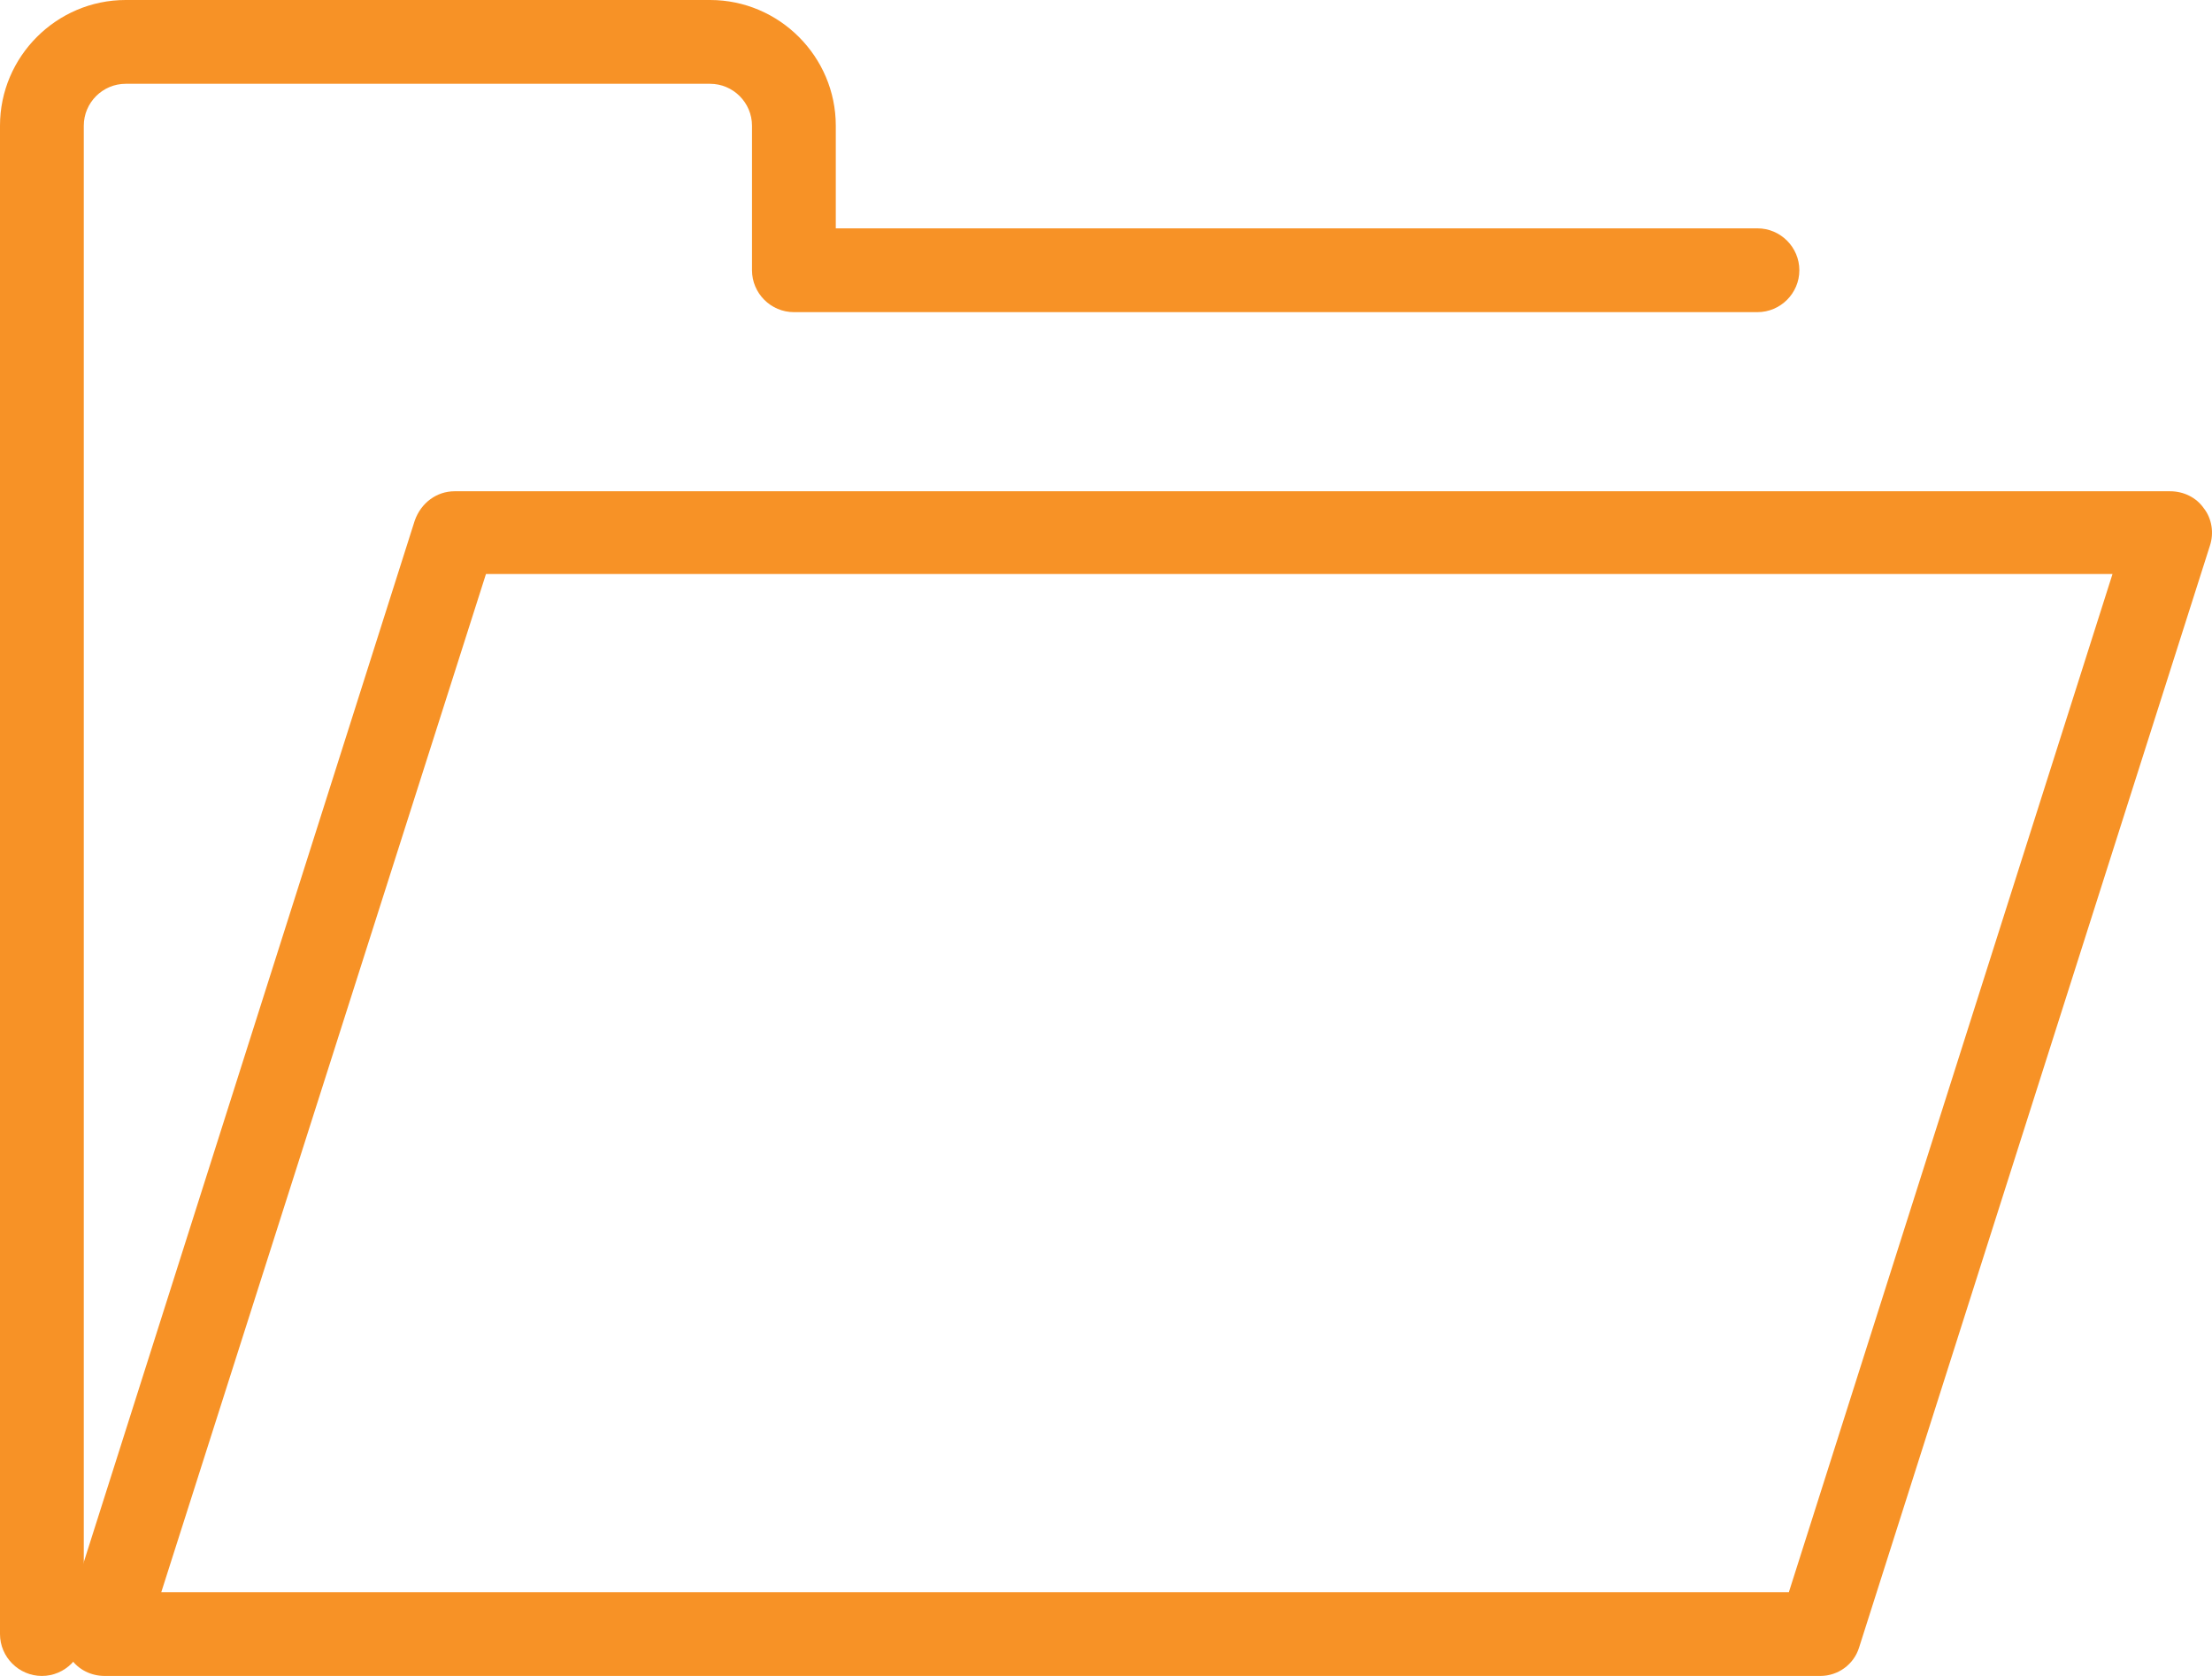
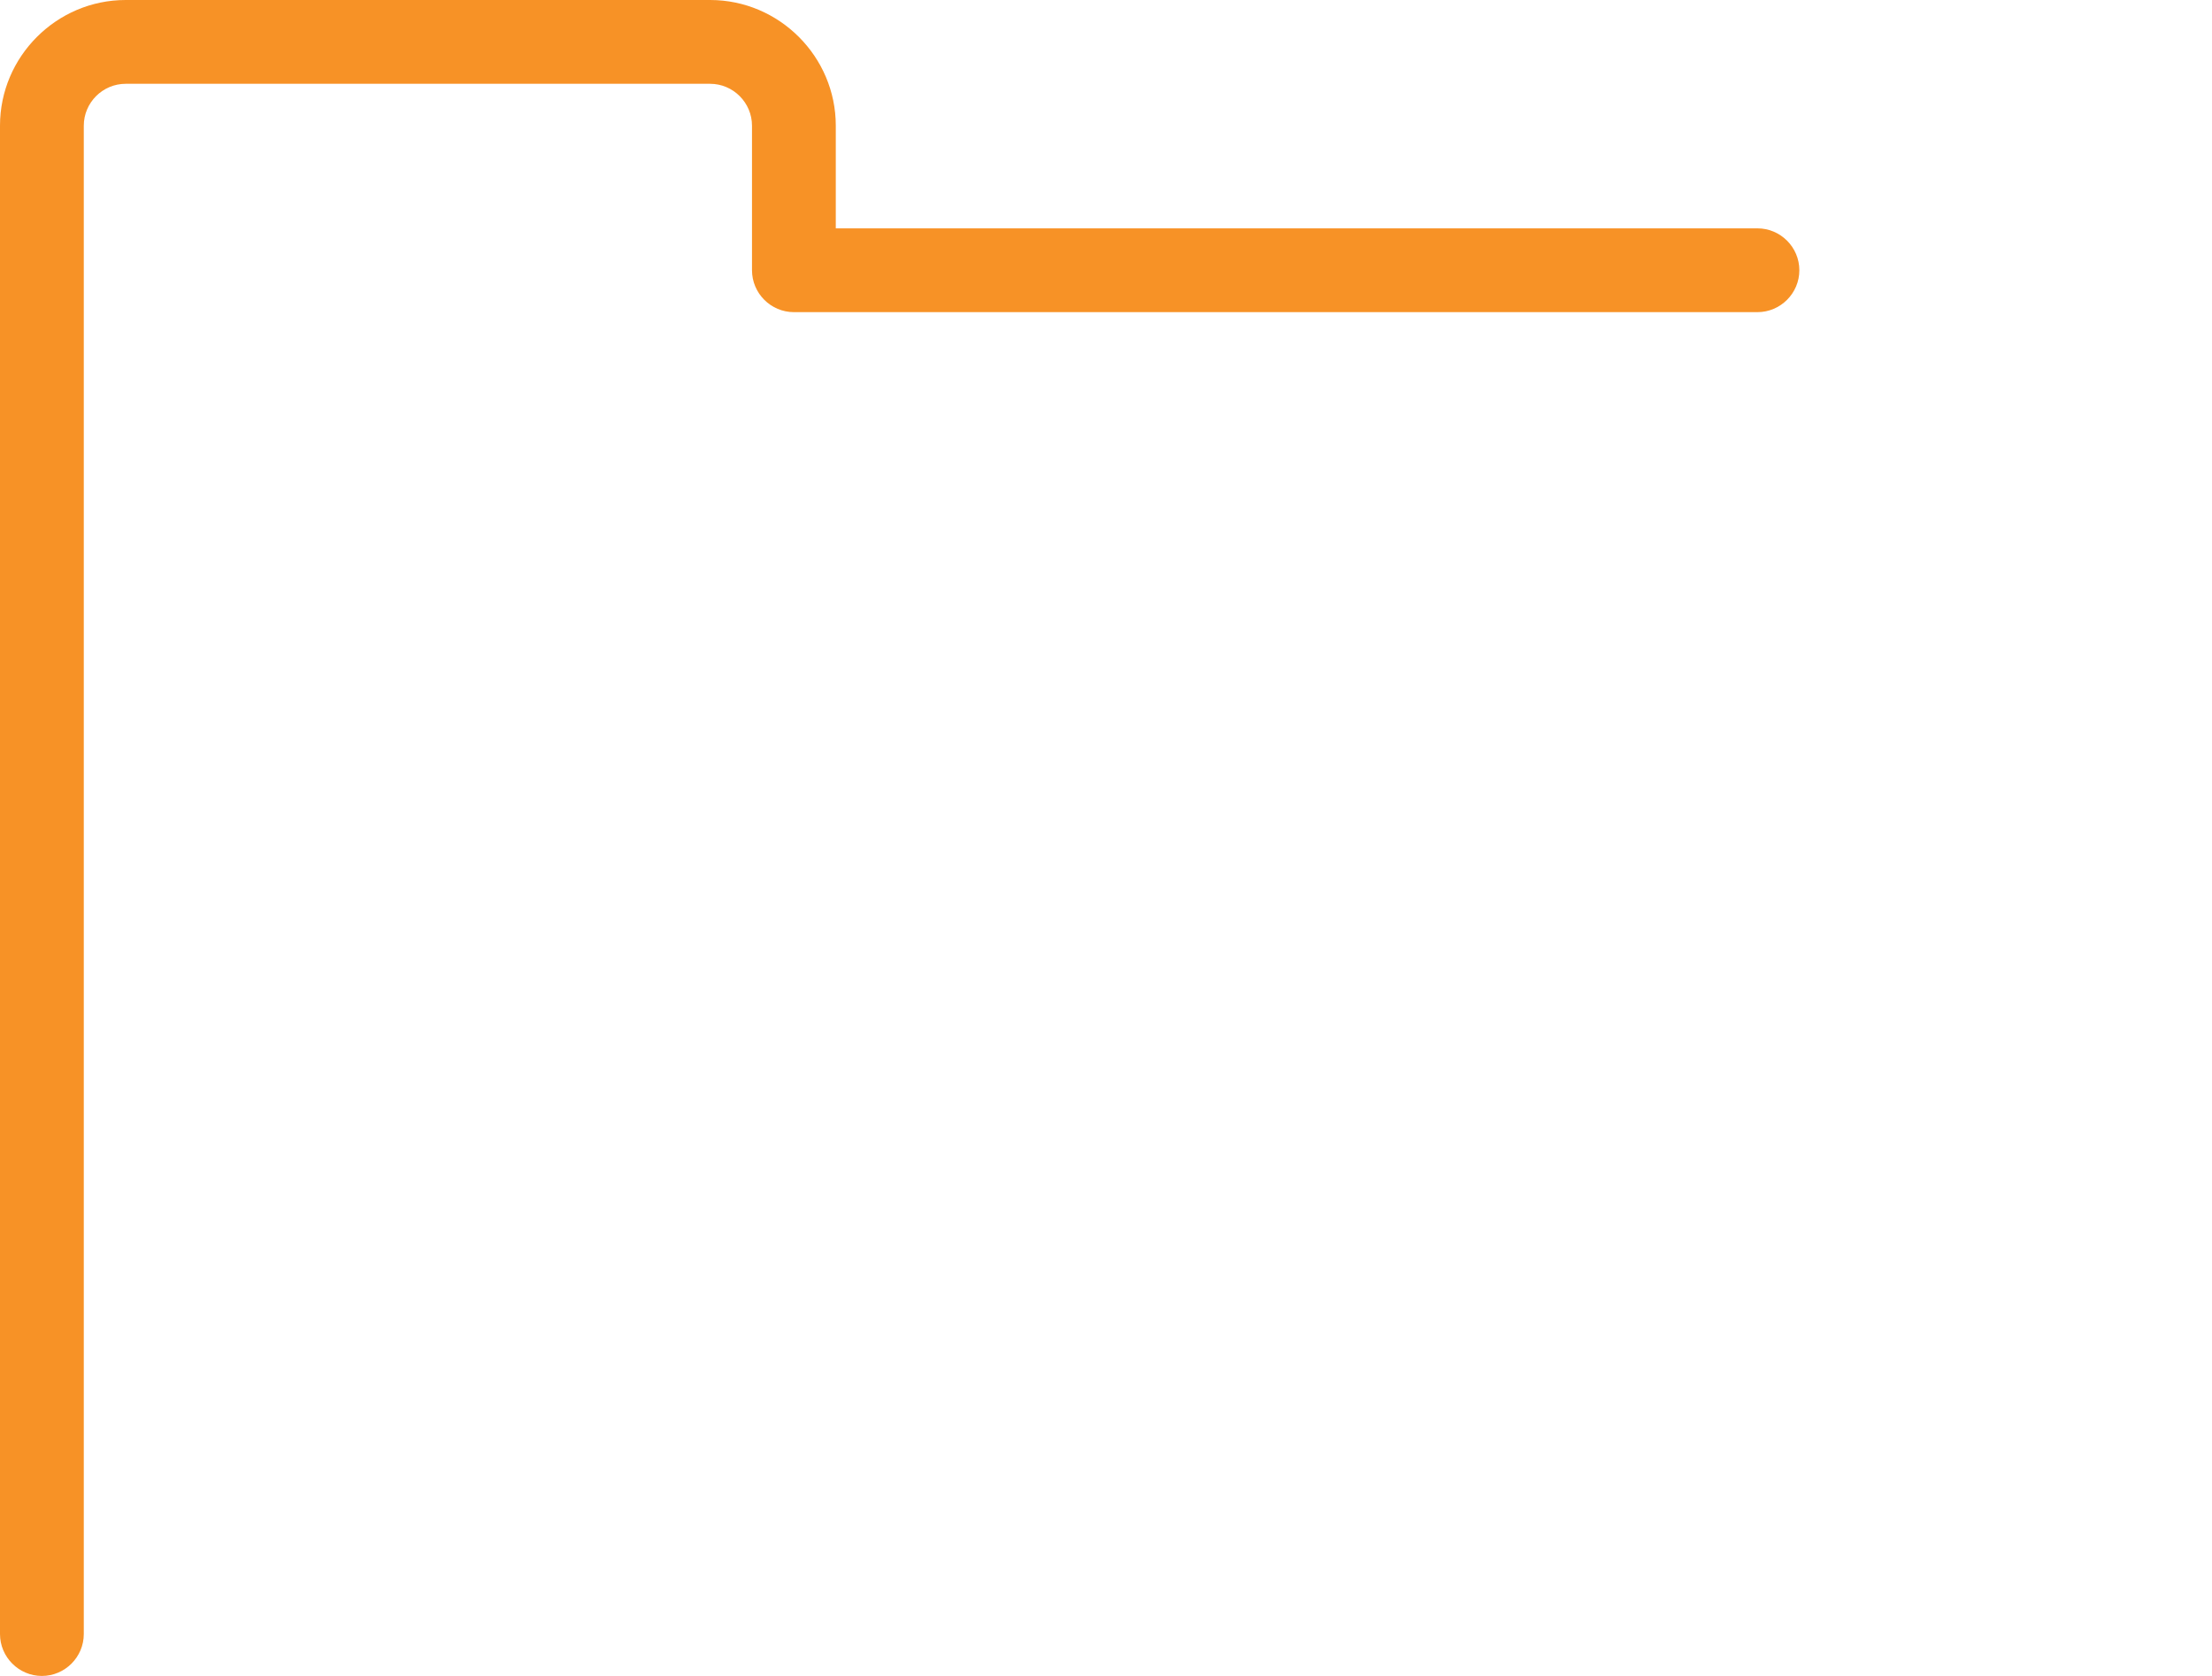
<svg xmlns="http://www.w3.org/2000/svg" version="1.1" id="Layer_1" x="0px" y="0px" viewBox="0 0 21.12 16" style="enable-background:new 0 0 21.12 16;" xml:space="preserve">
  <style type="text/css">
	.st0{fill:#F79226;}
</style>
  <g>
    <g>
-       <path class="st0" d="M17.38,16H1c-0.13,0-0.25-0.06-0.32-0.16c-0.08-0.1-0.1-0.24-0.06-0.36L3.96,4.97    C4.02,4.8,4.17,4.69,4.34,4.69h16.38c0.13,0,0.25,0.06,0.32,0.16c0.08,0.1,0.1,0.24,0.06,0.36l-3.35,10.52    C17.7,15.89,17.55,16,17.38,16L17.38,16z M1.54,15.2h15.54l3.09-9.72H4.64L1.54,15.2L1.54,15.2z" />
-     </g>
+       </g>
    <g>
      <path class="st0" d="M0.4,16C0.18,16,0,15.82,0,15.6V1.2C0,0.54,0.54,0,1.2,0h5.58c0.66,0,1.2,0.54,1.2,1.2v0.98h8.8    c0.22,0,0.4,0.18,0.4,0.4c0,0.22-0.18,0.4-0.4,0.4h-9.2c-0.22,0-0.4-0.18-0.4-0.4V1.2c0-0.22-0.18-0.4-0.4-0.4H1.2    c-0.22,0-0.4,0.18-0.4,0.4v14.4C0.8,15.82,0.62,16,0.4,16L0.4,16z" />
    </g>
  </g>
</svg>